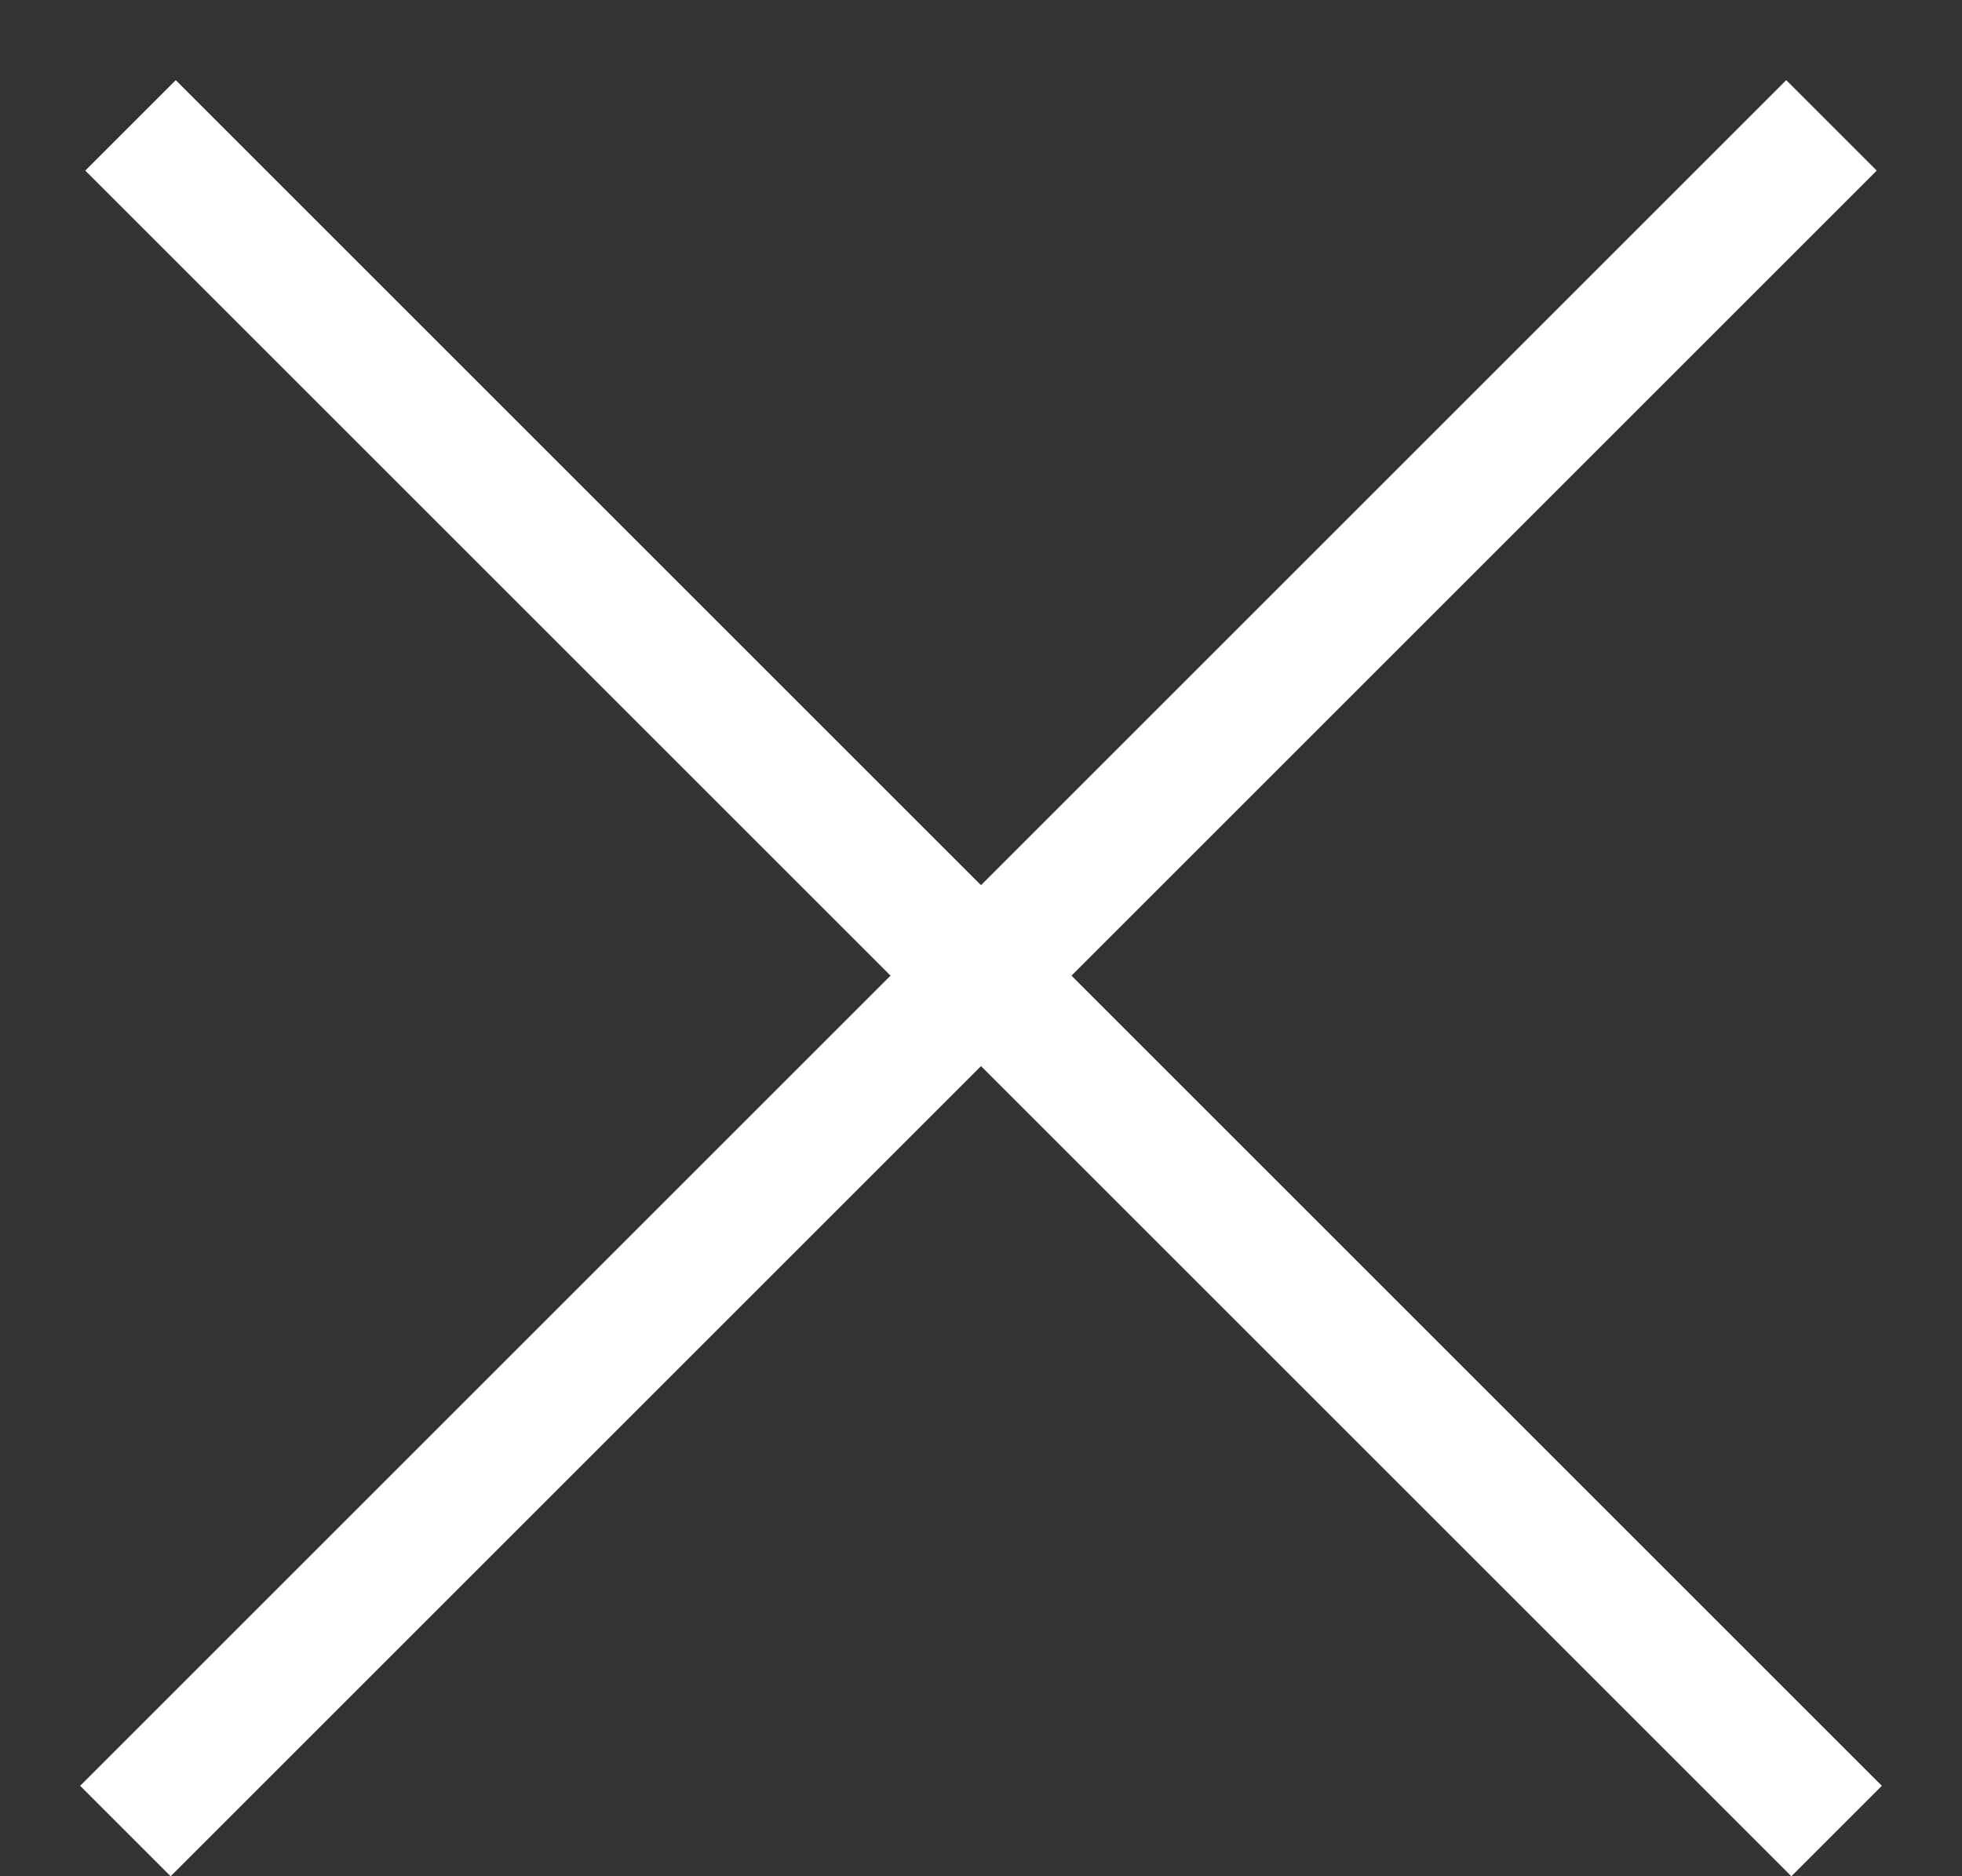
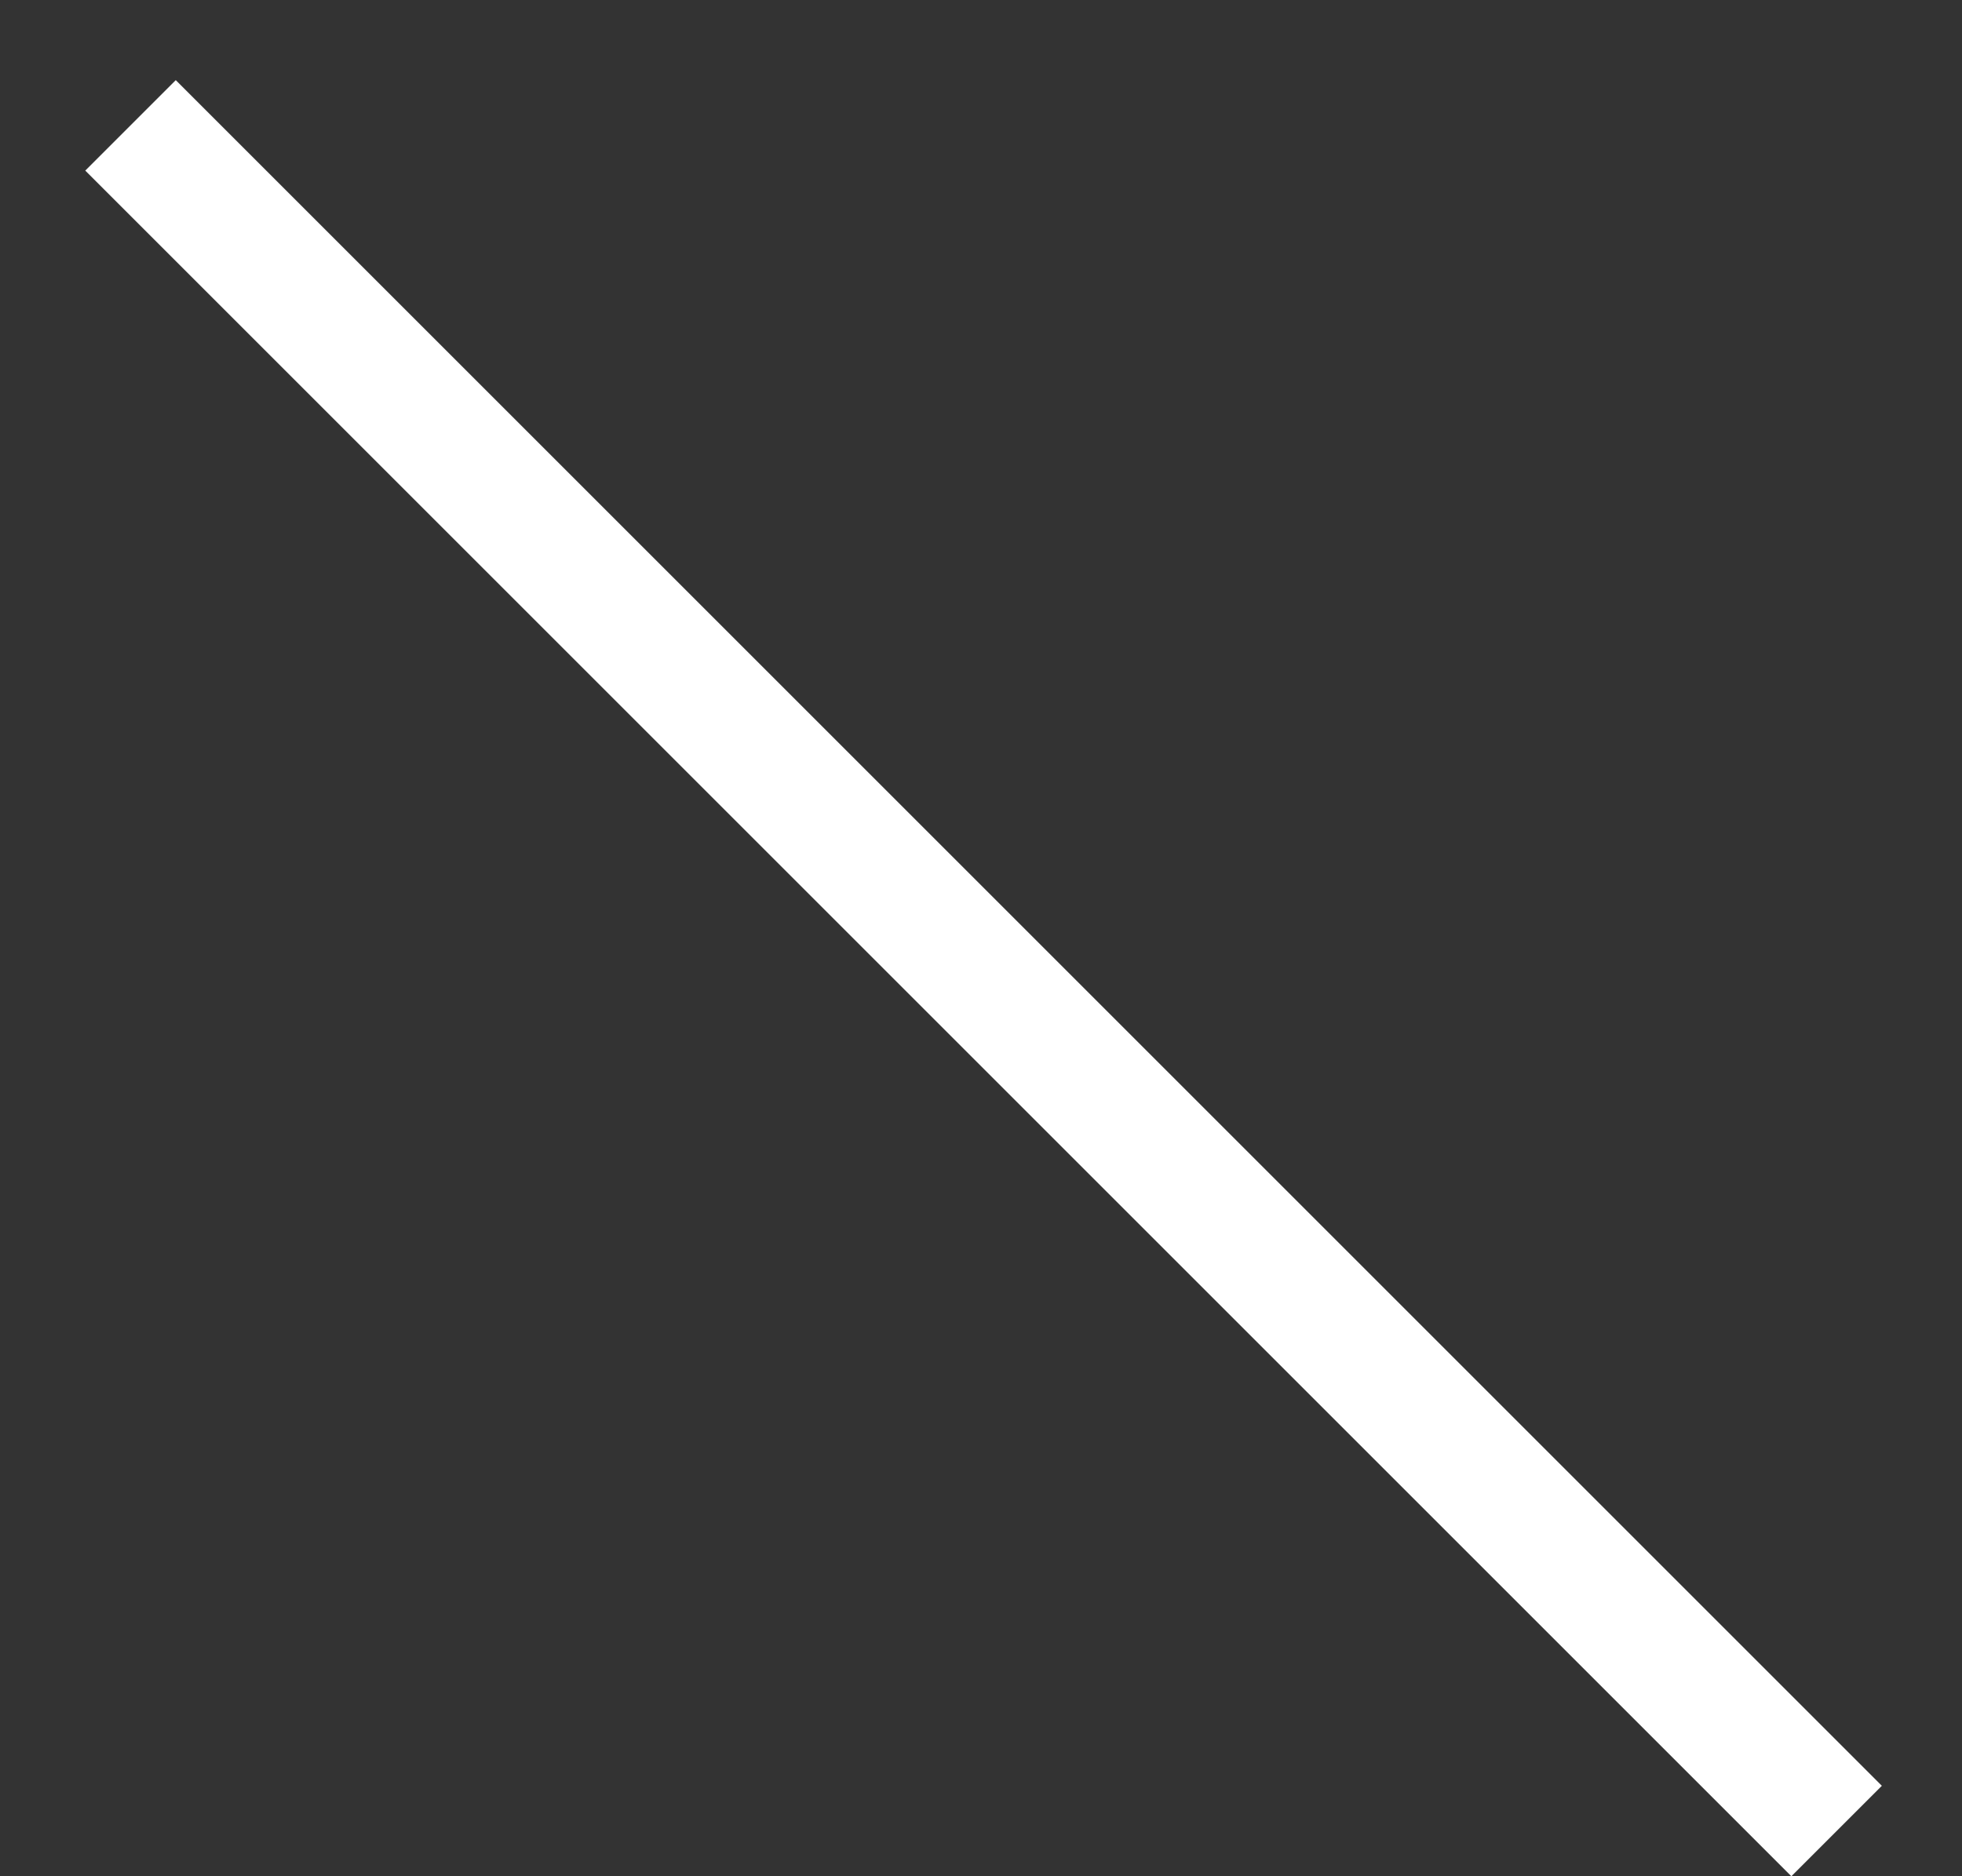
<svg xmlns="http://www.w3.org/2000/svg" width="23" height="22" viewBox="0 0 23 22" fill="none">
  <rect x="0" y="0" width="23" height="22" fill="#333333" stroke="none" />
-   <line x1="1.47" y1="21.47" x2="21.47" y2="1.47" stroke="white" stroke-width="1.5" />
  <line x1="1.53" y1="1.47" x2="21.53" y2="21.47" stroke="white" stroke-width="1.5" />
</svg>